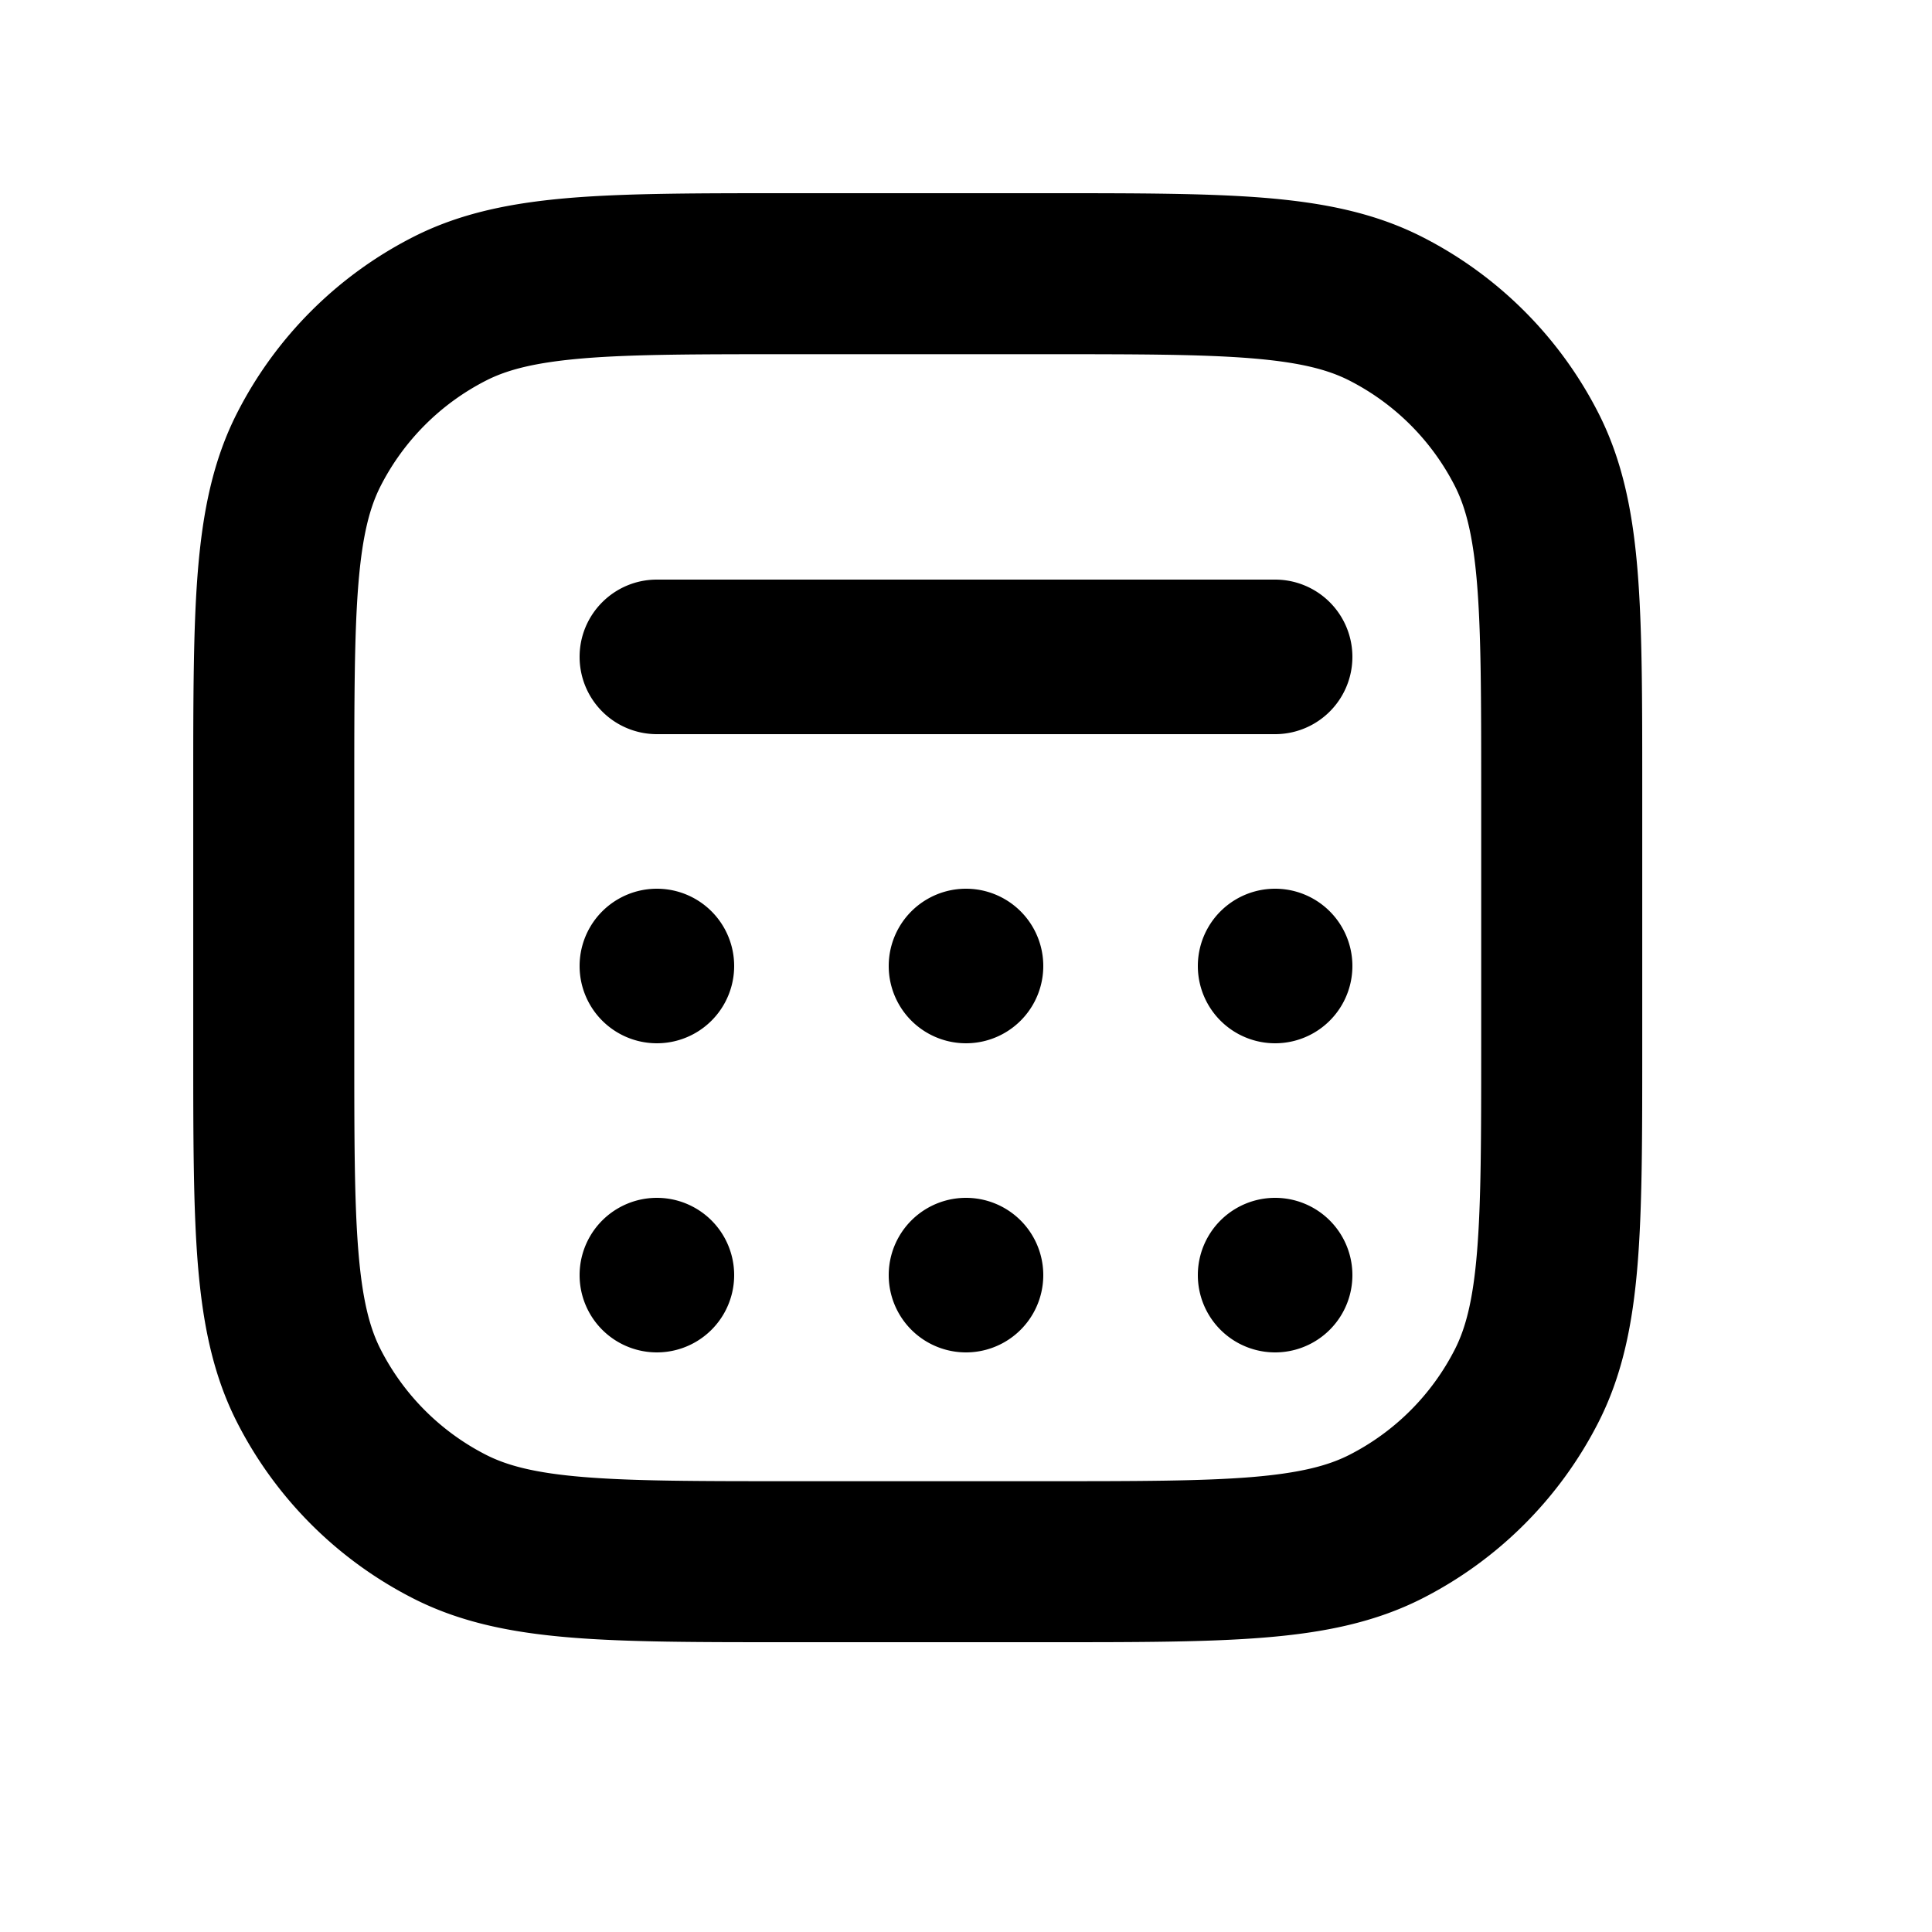
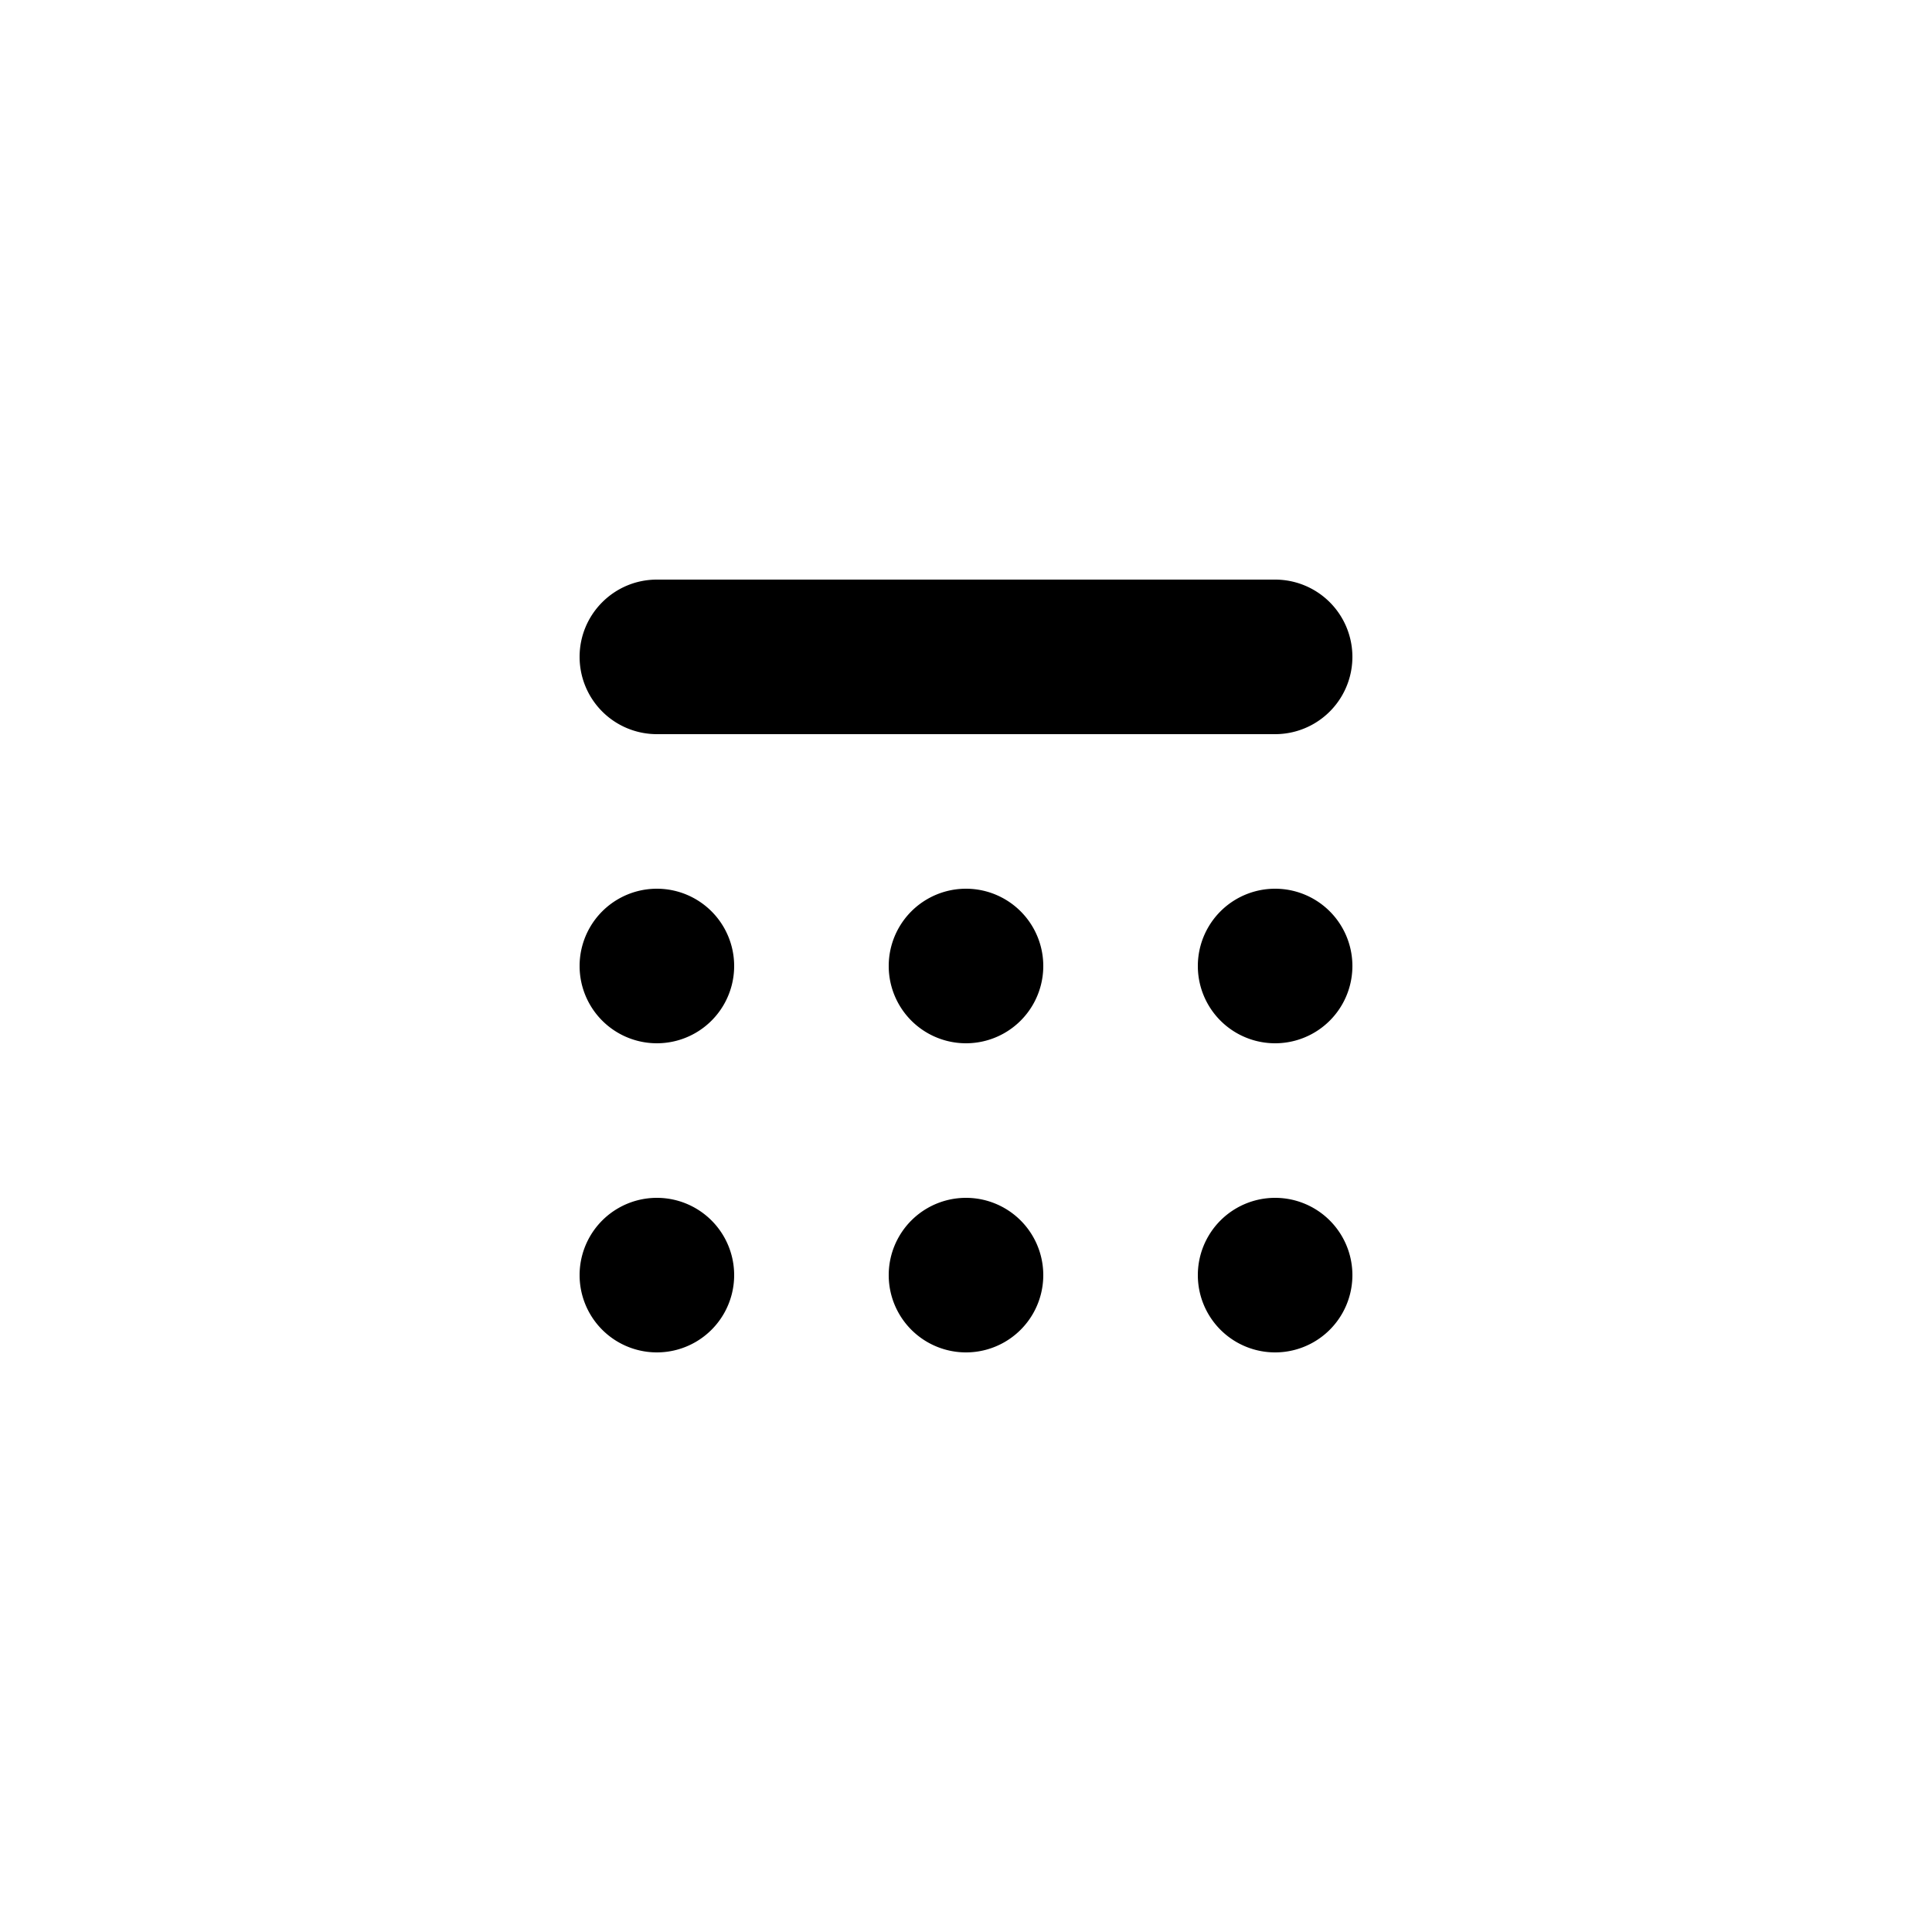
<svg xmlns="http://www.w3.org/2000/svg" width="48" height="48" viewBox="0 0 48 48" fill="none">
-   <path fill-rule="evenodd" clip-rule="evenodd" d="M19.515 4.8h6.571c2.168 0 3.916 0 5.332.115 1.458.12 2.738.371 3.923.975a10 10 0 014.37 4.37c.603 1.184.855 2.465.974 3.923.116 1.415.116 3.164.116 5.331v6.572c0 2.167 0 3.915-.116 5.331-.119 1.458-.37 2.738-.974 3.923a10 10 0 01-4.37 4.37c-1.185.603-2.465.855-3.923.974-1.416.116-3.164.116-5.332.116h-6.57c-2.168 0-3.917 0-5.332-.116-1.458-.119-2.739-.37-3.923-.974a10 10 0 01-4.37-4.37c-.604-1.185-.855-2.465-.975-3.923-.115-1.416-.115-3.164-.115-5.332v-6.57c0-2.168 0-3.917.115-5.332.12-1.458.371-2.739.975-3.923a10 10 0 014.37-4.37c1.184-.604 2.465-.855 3.923-.975 1.415-.115 3.164-.115 5.331-.115zM14.51 8.902c-1.21.1-1.905.283-2.432.552a6 6 0 00-2.622 2.622c-.269.527-.453 1.222-.552 2.432-.1 1.234-.102 2.819-.102 5.092V26c0 2.273.001 3.858.102 5.091.099 1.21.283 1.906.552 2.433a6 6 0 002.622 2.622c.527.268 1.222.453 2.432.551 1.234.101 2.819.103 5.092.103H26c2.273 0 3.858-.002 5.091-.102 1.21-.1 1.906-.284 2.433-.552a6 6 0 002.622-2.622c.268-.527.453-1.222.551-2.433.101-1.233.103-2.818.103-5.091v-6.4c0-2.273-.002-3.858-.103-5.092-.099-1.21-.283-1.905-.551-2.432a6 6 0 00-2.622-2.622c-.527-.269-1.222-.453-2.433-.552-1.233-.1-2.818-.102-5.091-.102h-6.4c-2.273 0-3.858.001-5.092.102z" fill="#000" />
  <path fill-rule="evenodd" clip-rule="evenodd" d="M14.4 16.32c0-1.06.86-1.92 1.92-1.92h15.36a1.92 1.92 0 110 3.84H16.32a1.92 1.92 0 01-1.92-1.92zM18.24 24a1.92 1.92 0 11-3.84 0 1.92 1.92 0 013.84 0zm7.68 0a1.92 1.92 0 11-3.84 0 1.92 1.92 0 013.84 0zm5.76 1.92a1.92 1.92 0 100-3.84 1.92 1.92 0 000 3.84zm-13.44 5.76a1.92 1.92 0 11-3.84 0 1.92 1.92 0 013.84 0zM24 33.6a1.92 1.92 0 100-3.84 1.92 1.92 0 000 3.84zm7.68 0a1.92 1.92 0 100-3.84 1.92 1.92 0 000 3.84z" fill="#000" />
</svg>